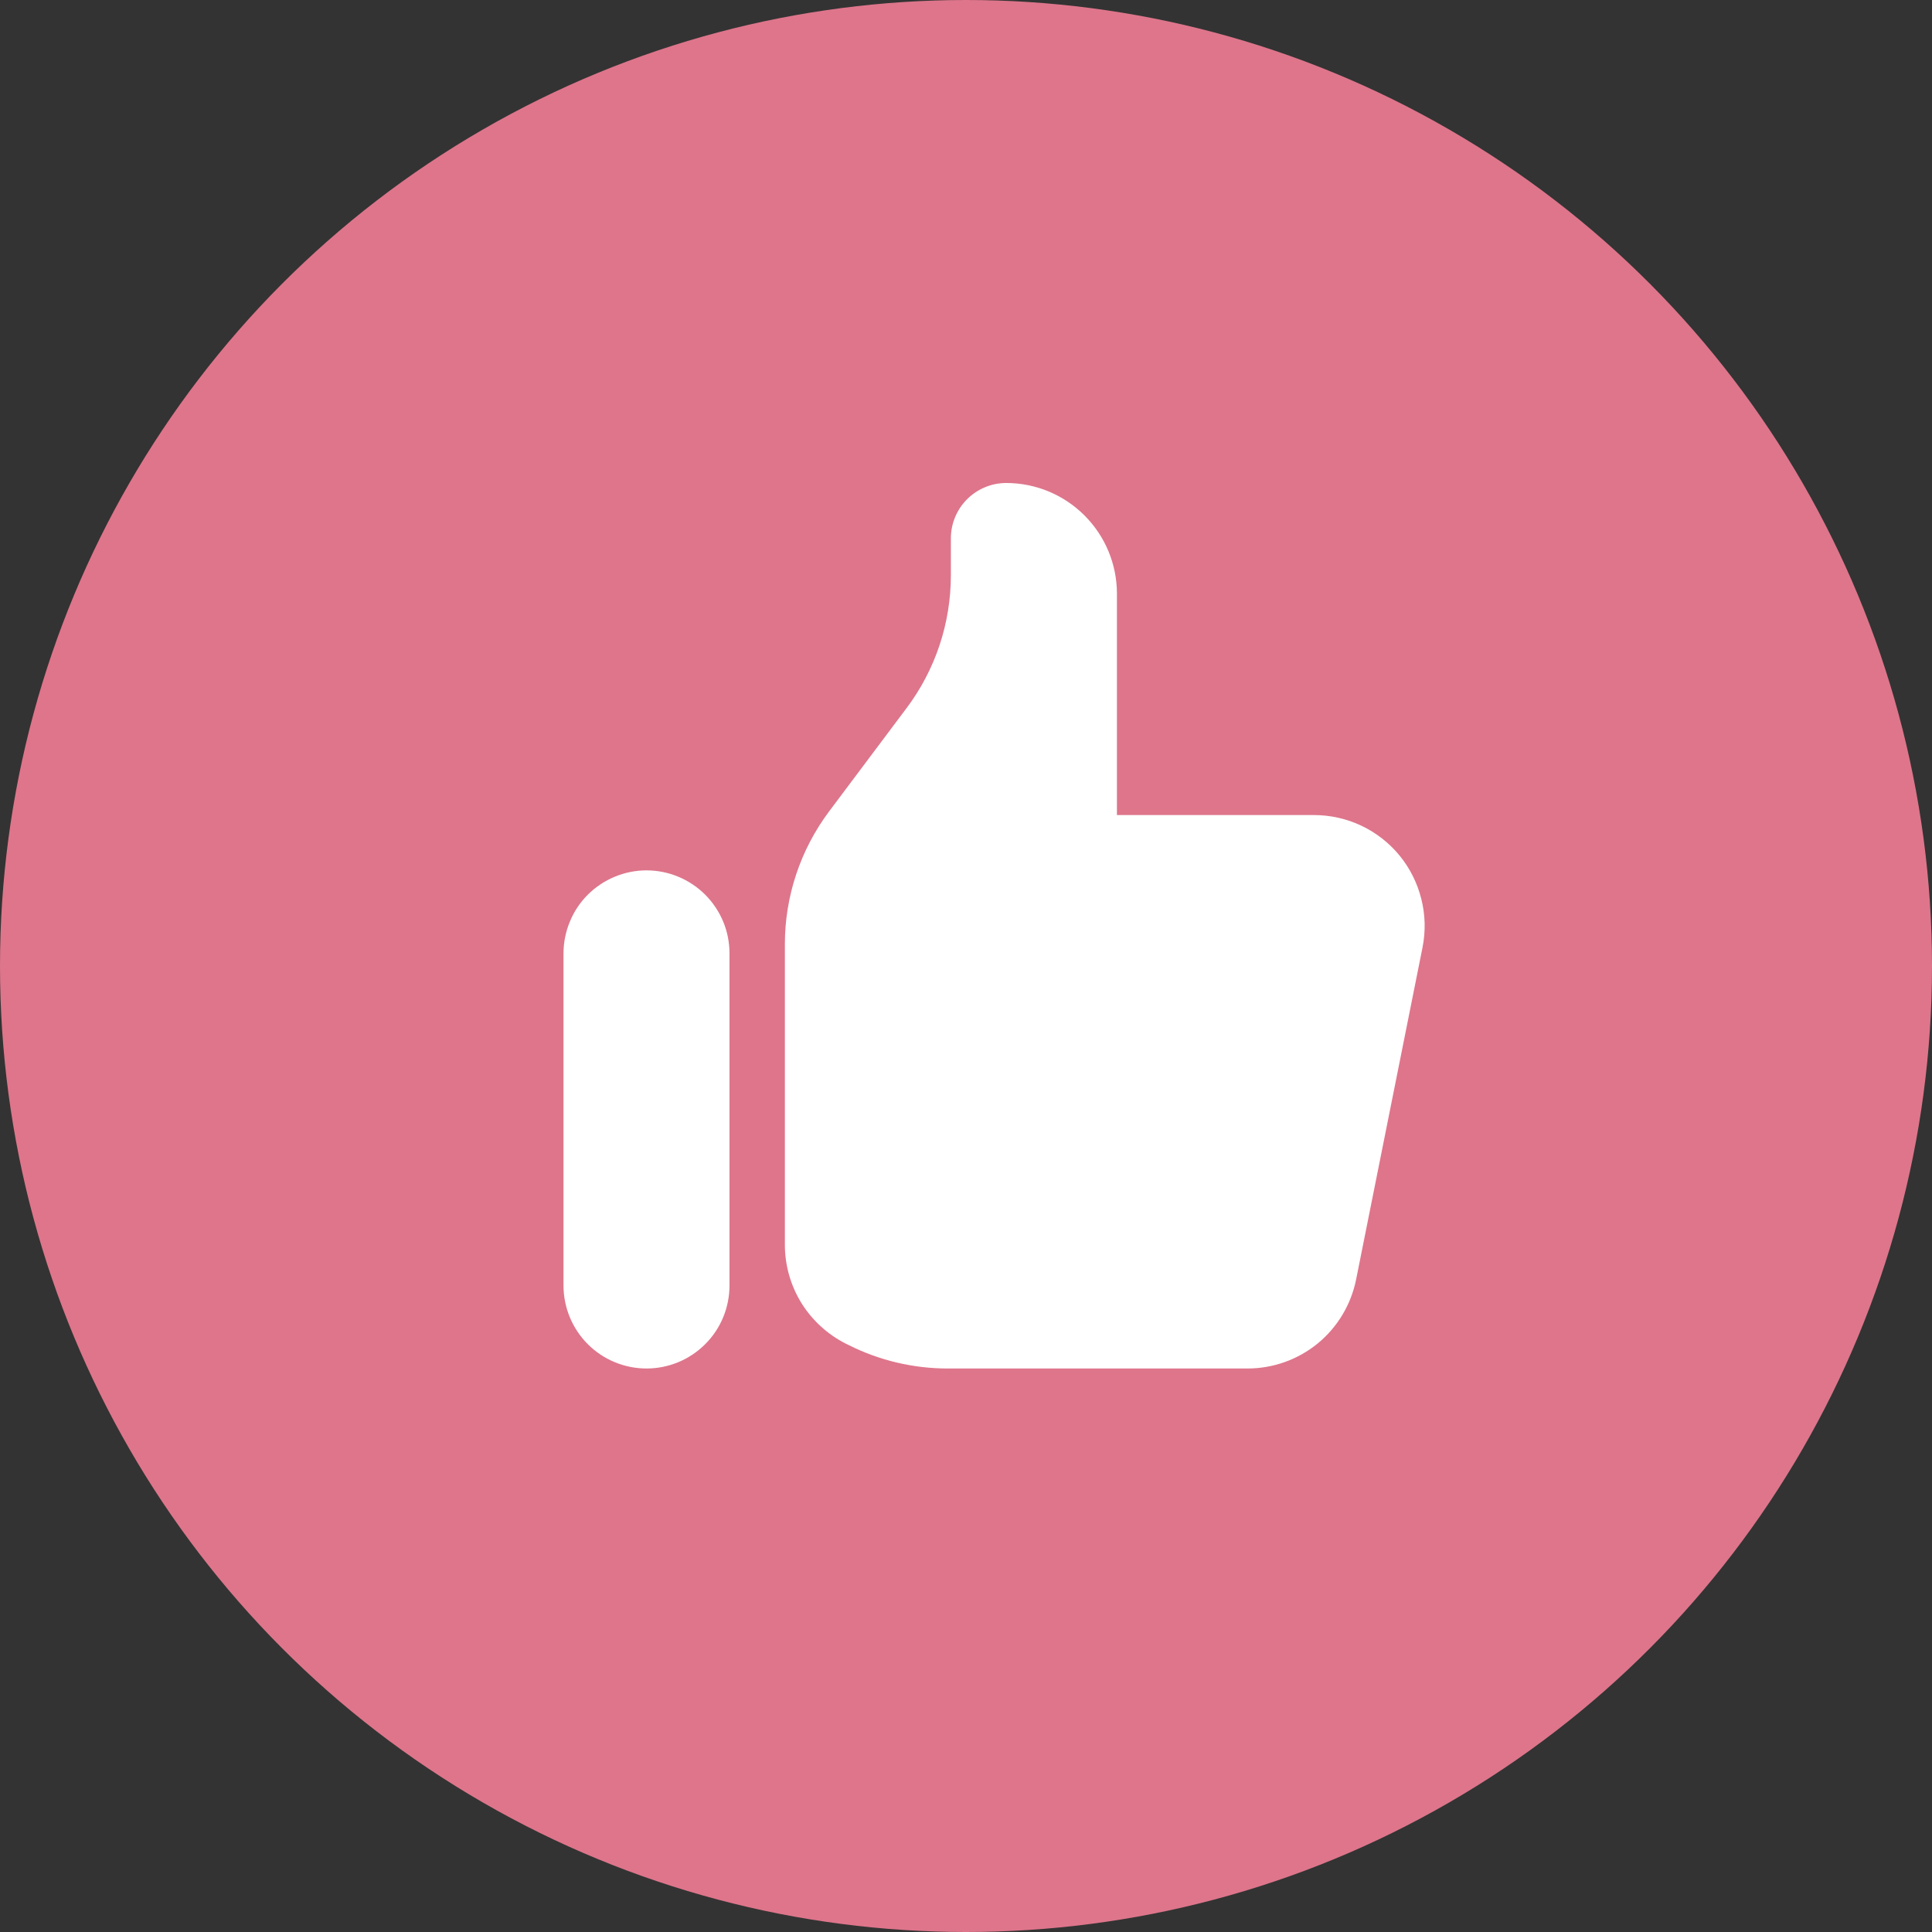
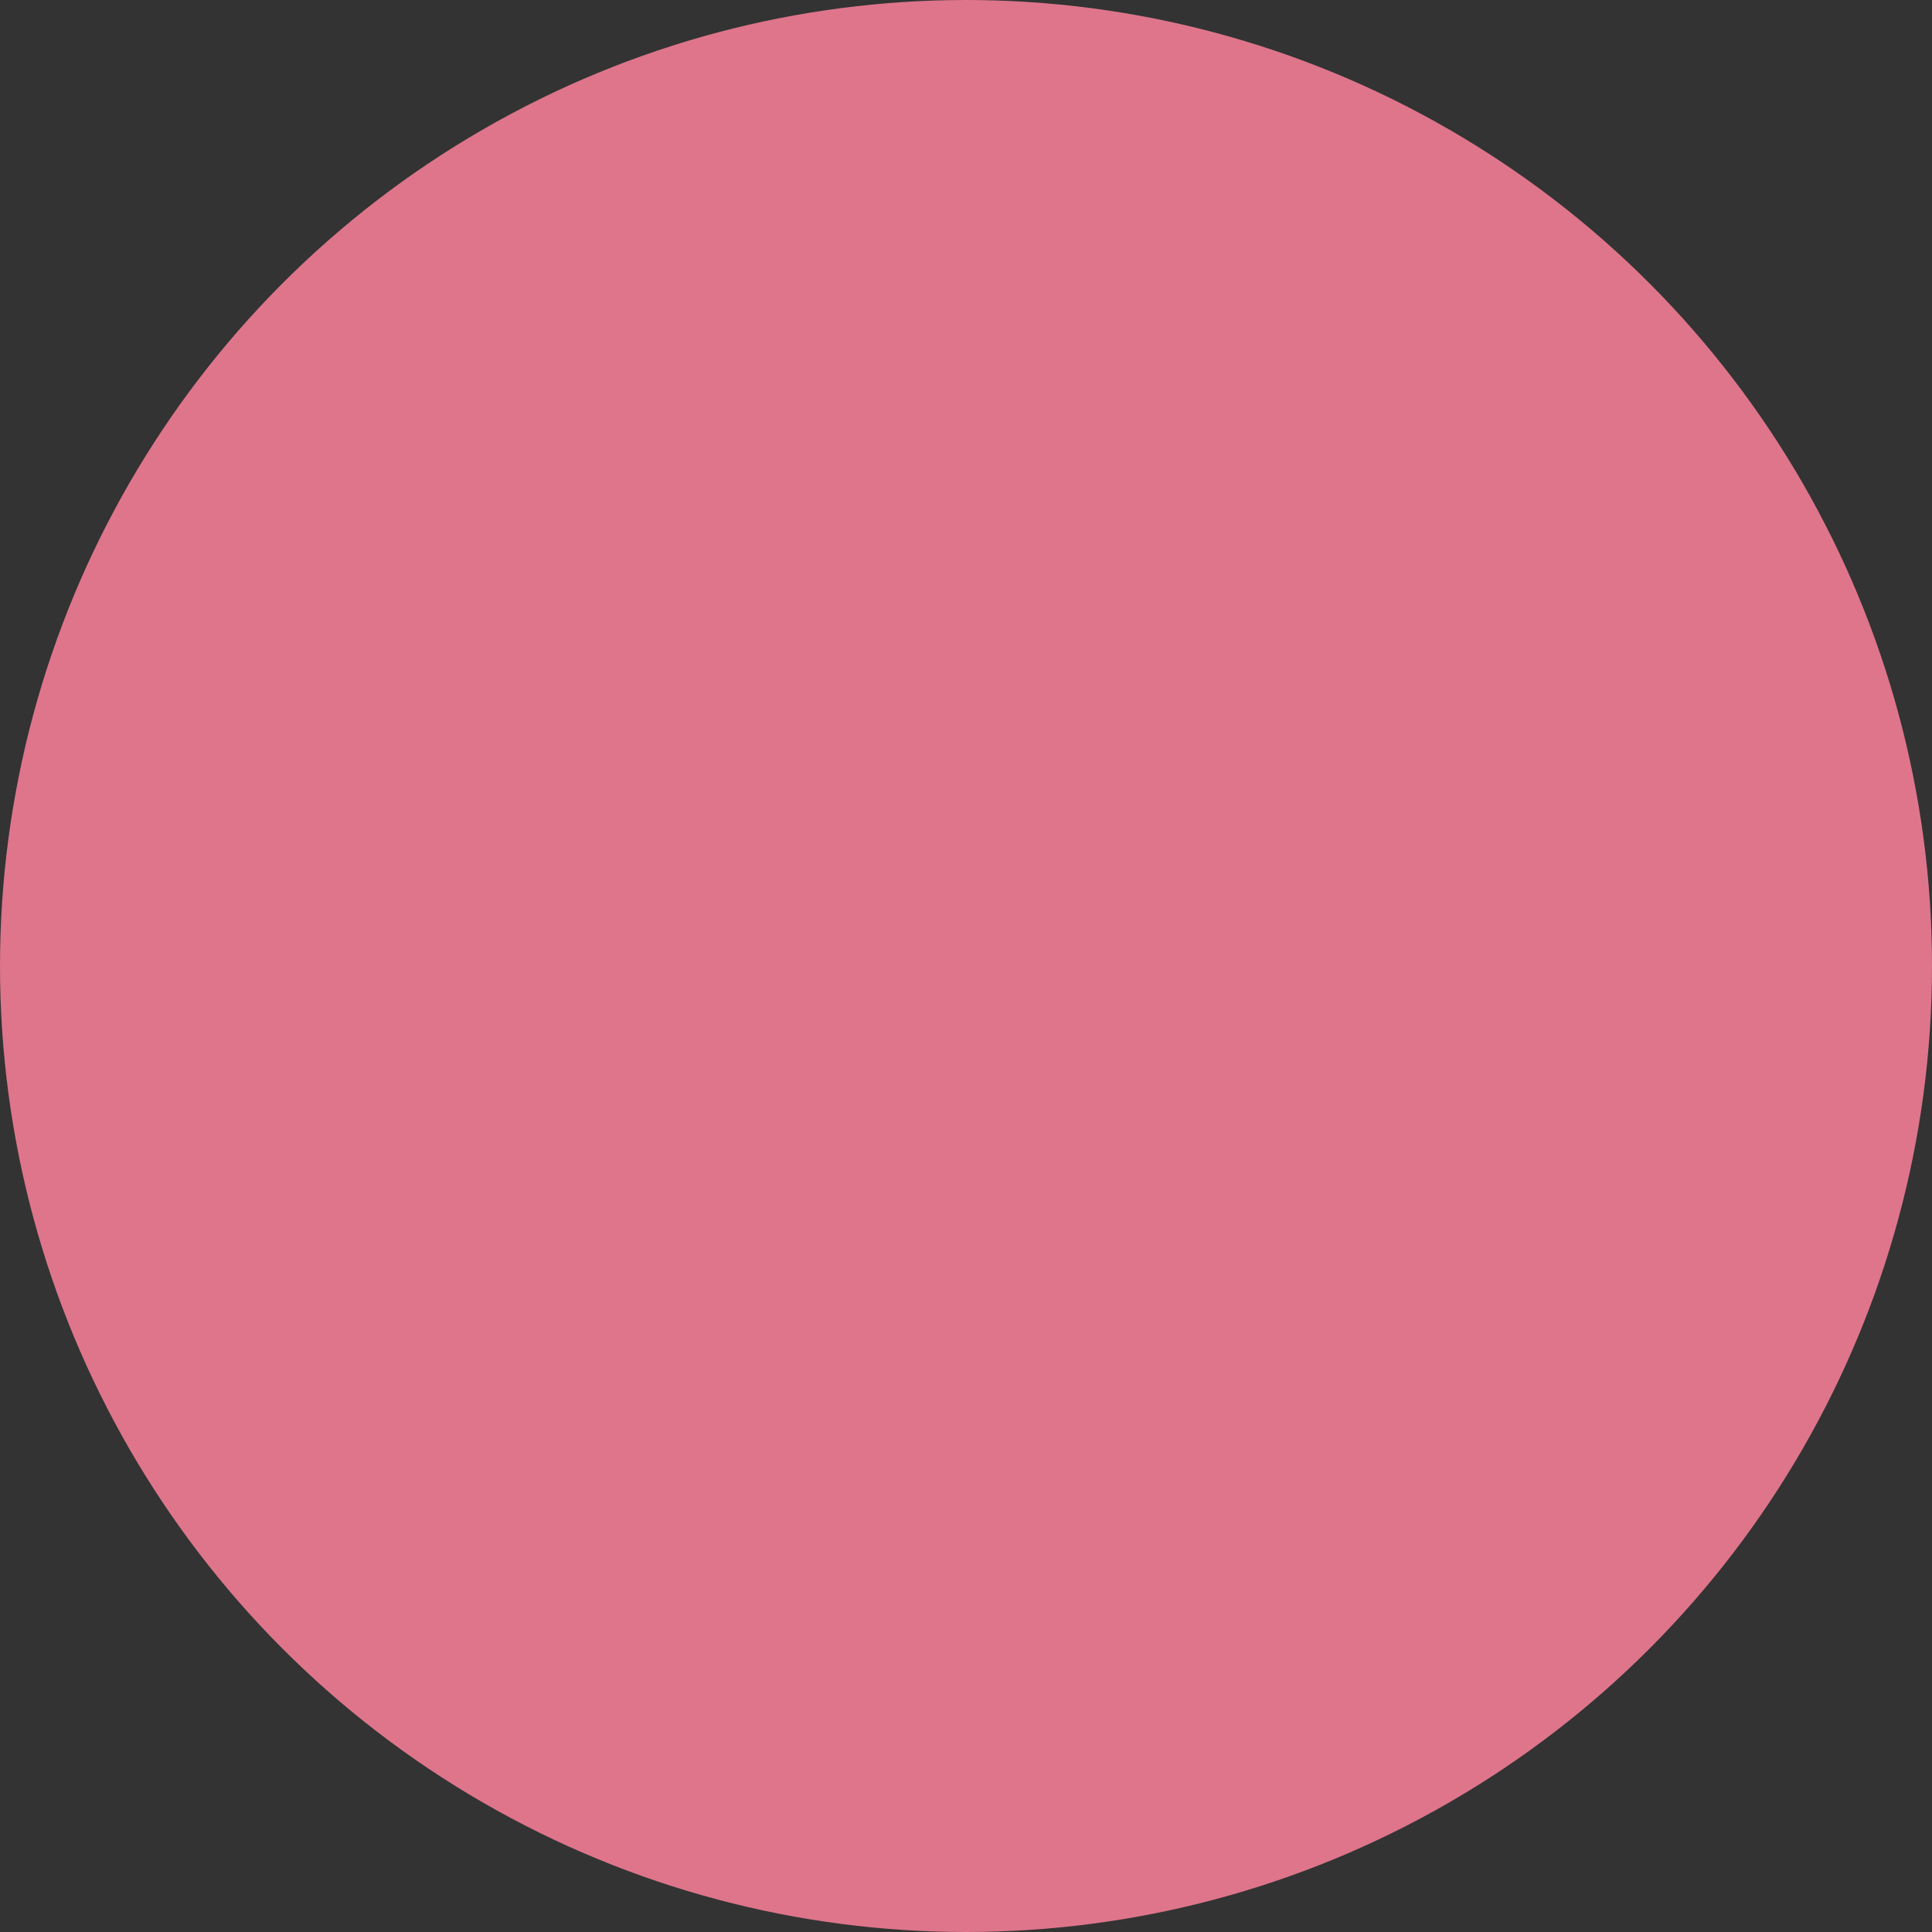
<svg xmlns="http://www.w3.org/2000/svg" width="24" height="24" viewBox="0 0 24 24" fill="none">
  <rect x="0" y="0" width="24" height="24" fill="#333333" stroke="none" />
  <circle cx="12" cy="12" r="12" fill="#DE758B" />
-   <path d="M7 11.844C7 11.708 7.027 11.574 7.079 11.449C7.13 11.324 7.206 11.21 7.302 11.114C7.398 11.019 7.511 10.943 7.637 10.891C7.762 10.839 7.896 10.812 8.031 10.812C8.167 10.812 8.301 10.839 8.426 10.891C8.551 10.943 8.665 11.019 8.76 11.114C8.856 11.21 8.932 11.324 8.984 11.449C9.036 11.574 9.062 11.708 9.062 11.844V15.969C9.062 16.242 8.954 16.505 8.76 16.698C8.567 16.891 8.305 17 8.031 17C7.758 17 7.495 16.891 7.302 16.698C7.109 16.505 7 16.242 7 15.969V11.844Z" fill="white" />
-   <path d="M9.75 11.729V15.462C9.75 15.718 9.821 15.968 9.955 16.186C10.09 16.403 10.282 16.578 10.51 16.693L10.545 16.71C10.926 16.901 11.347 17 11.773 17H15.497C15.815 17 16.123 16.89 16.369 16.689C16.615 16.487 16.783 16.206 16.846 15.895L17.671 11.77C17.711 11.57 17.706 11.364 17.656 11.167C17.607 10.97 17.515 10.786 17.386 10.628C17.257 10.471 17.095 10.344 16.911 10.257C16.727 10.17 16.526 10.125 16.323 10.125H13.875V7.375C13.875 7.01 13.73 6.661 13.472 6.403C13.214 6.145 12.865 6 12.5 6C12.318 6 12.143 6.072 12.014 6.201C11.885 6.33 11.812 6.505 11.812 6.688V7.146C11.812 7.741 11.62 8.32 11.262 8.796L10.3 10.079C9.943 10.555 9.75 11.134 9.75 11.729Z" fill="white" />
</svg>